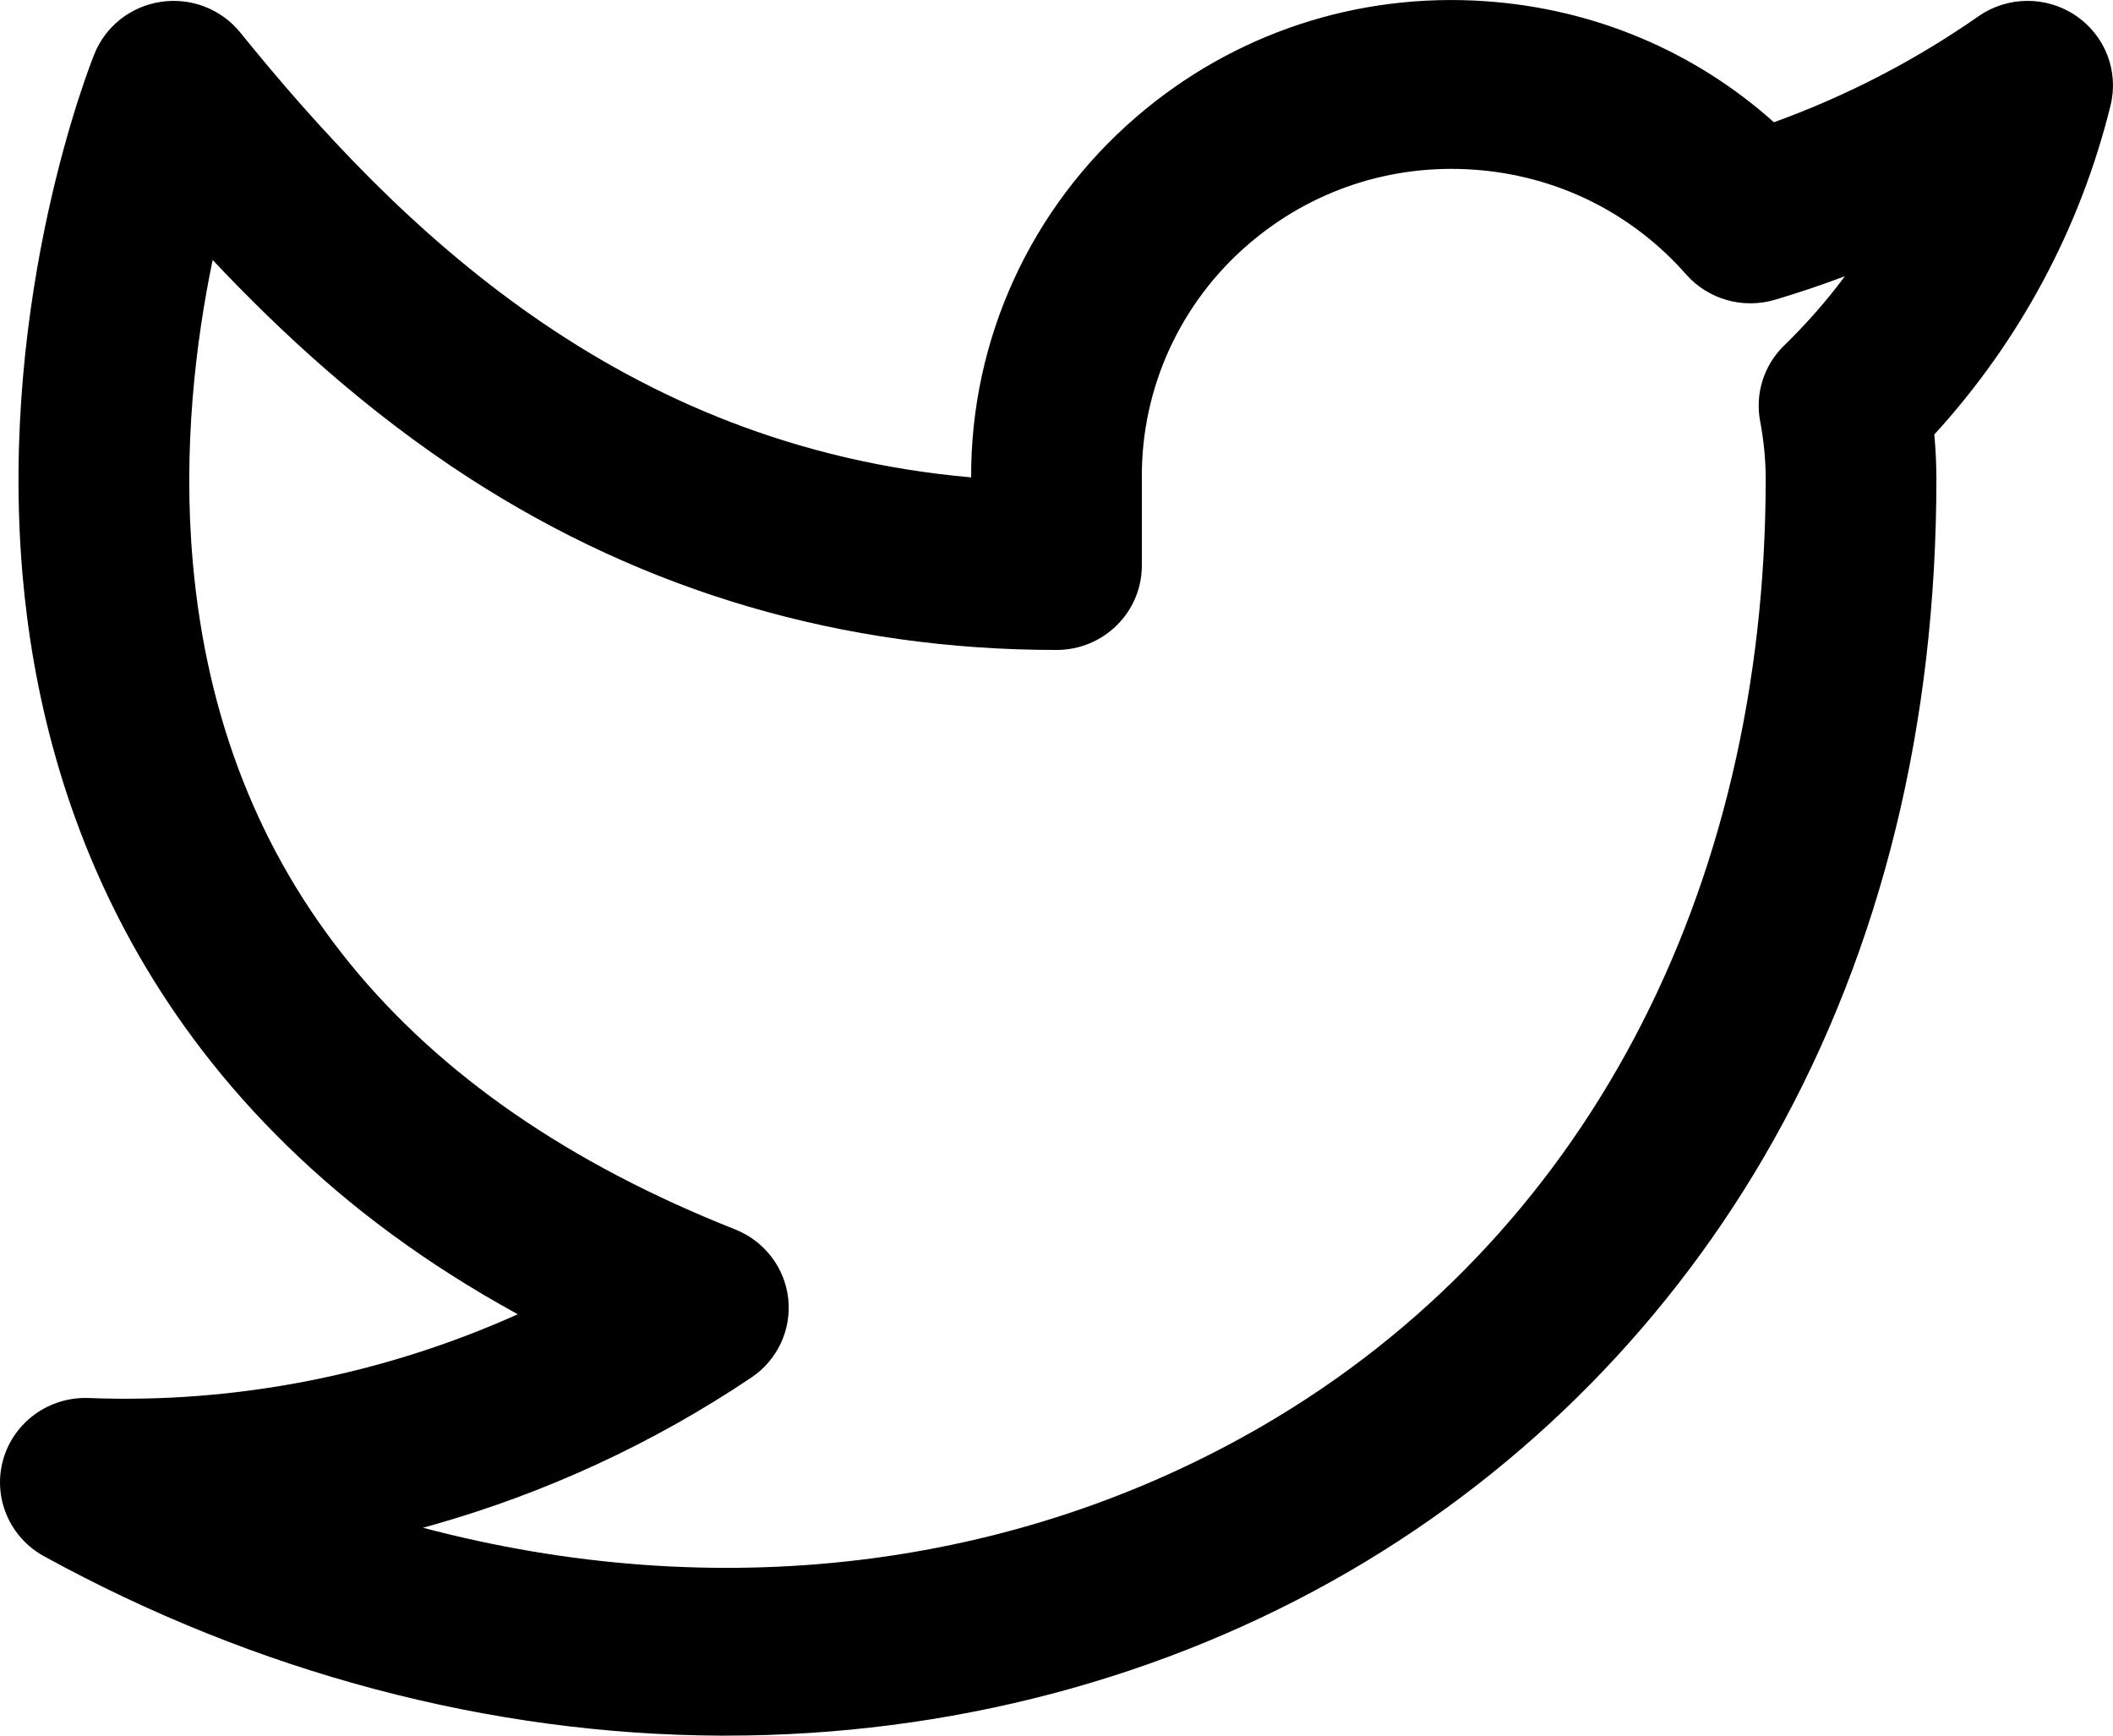
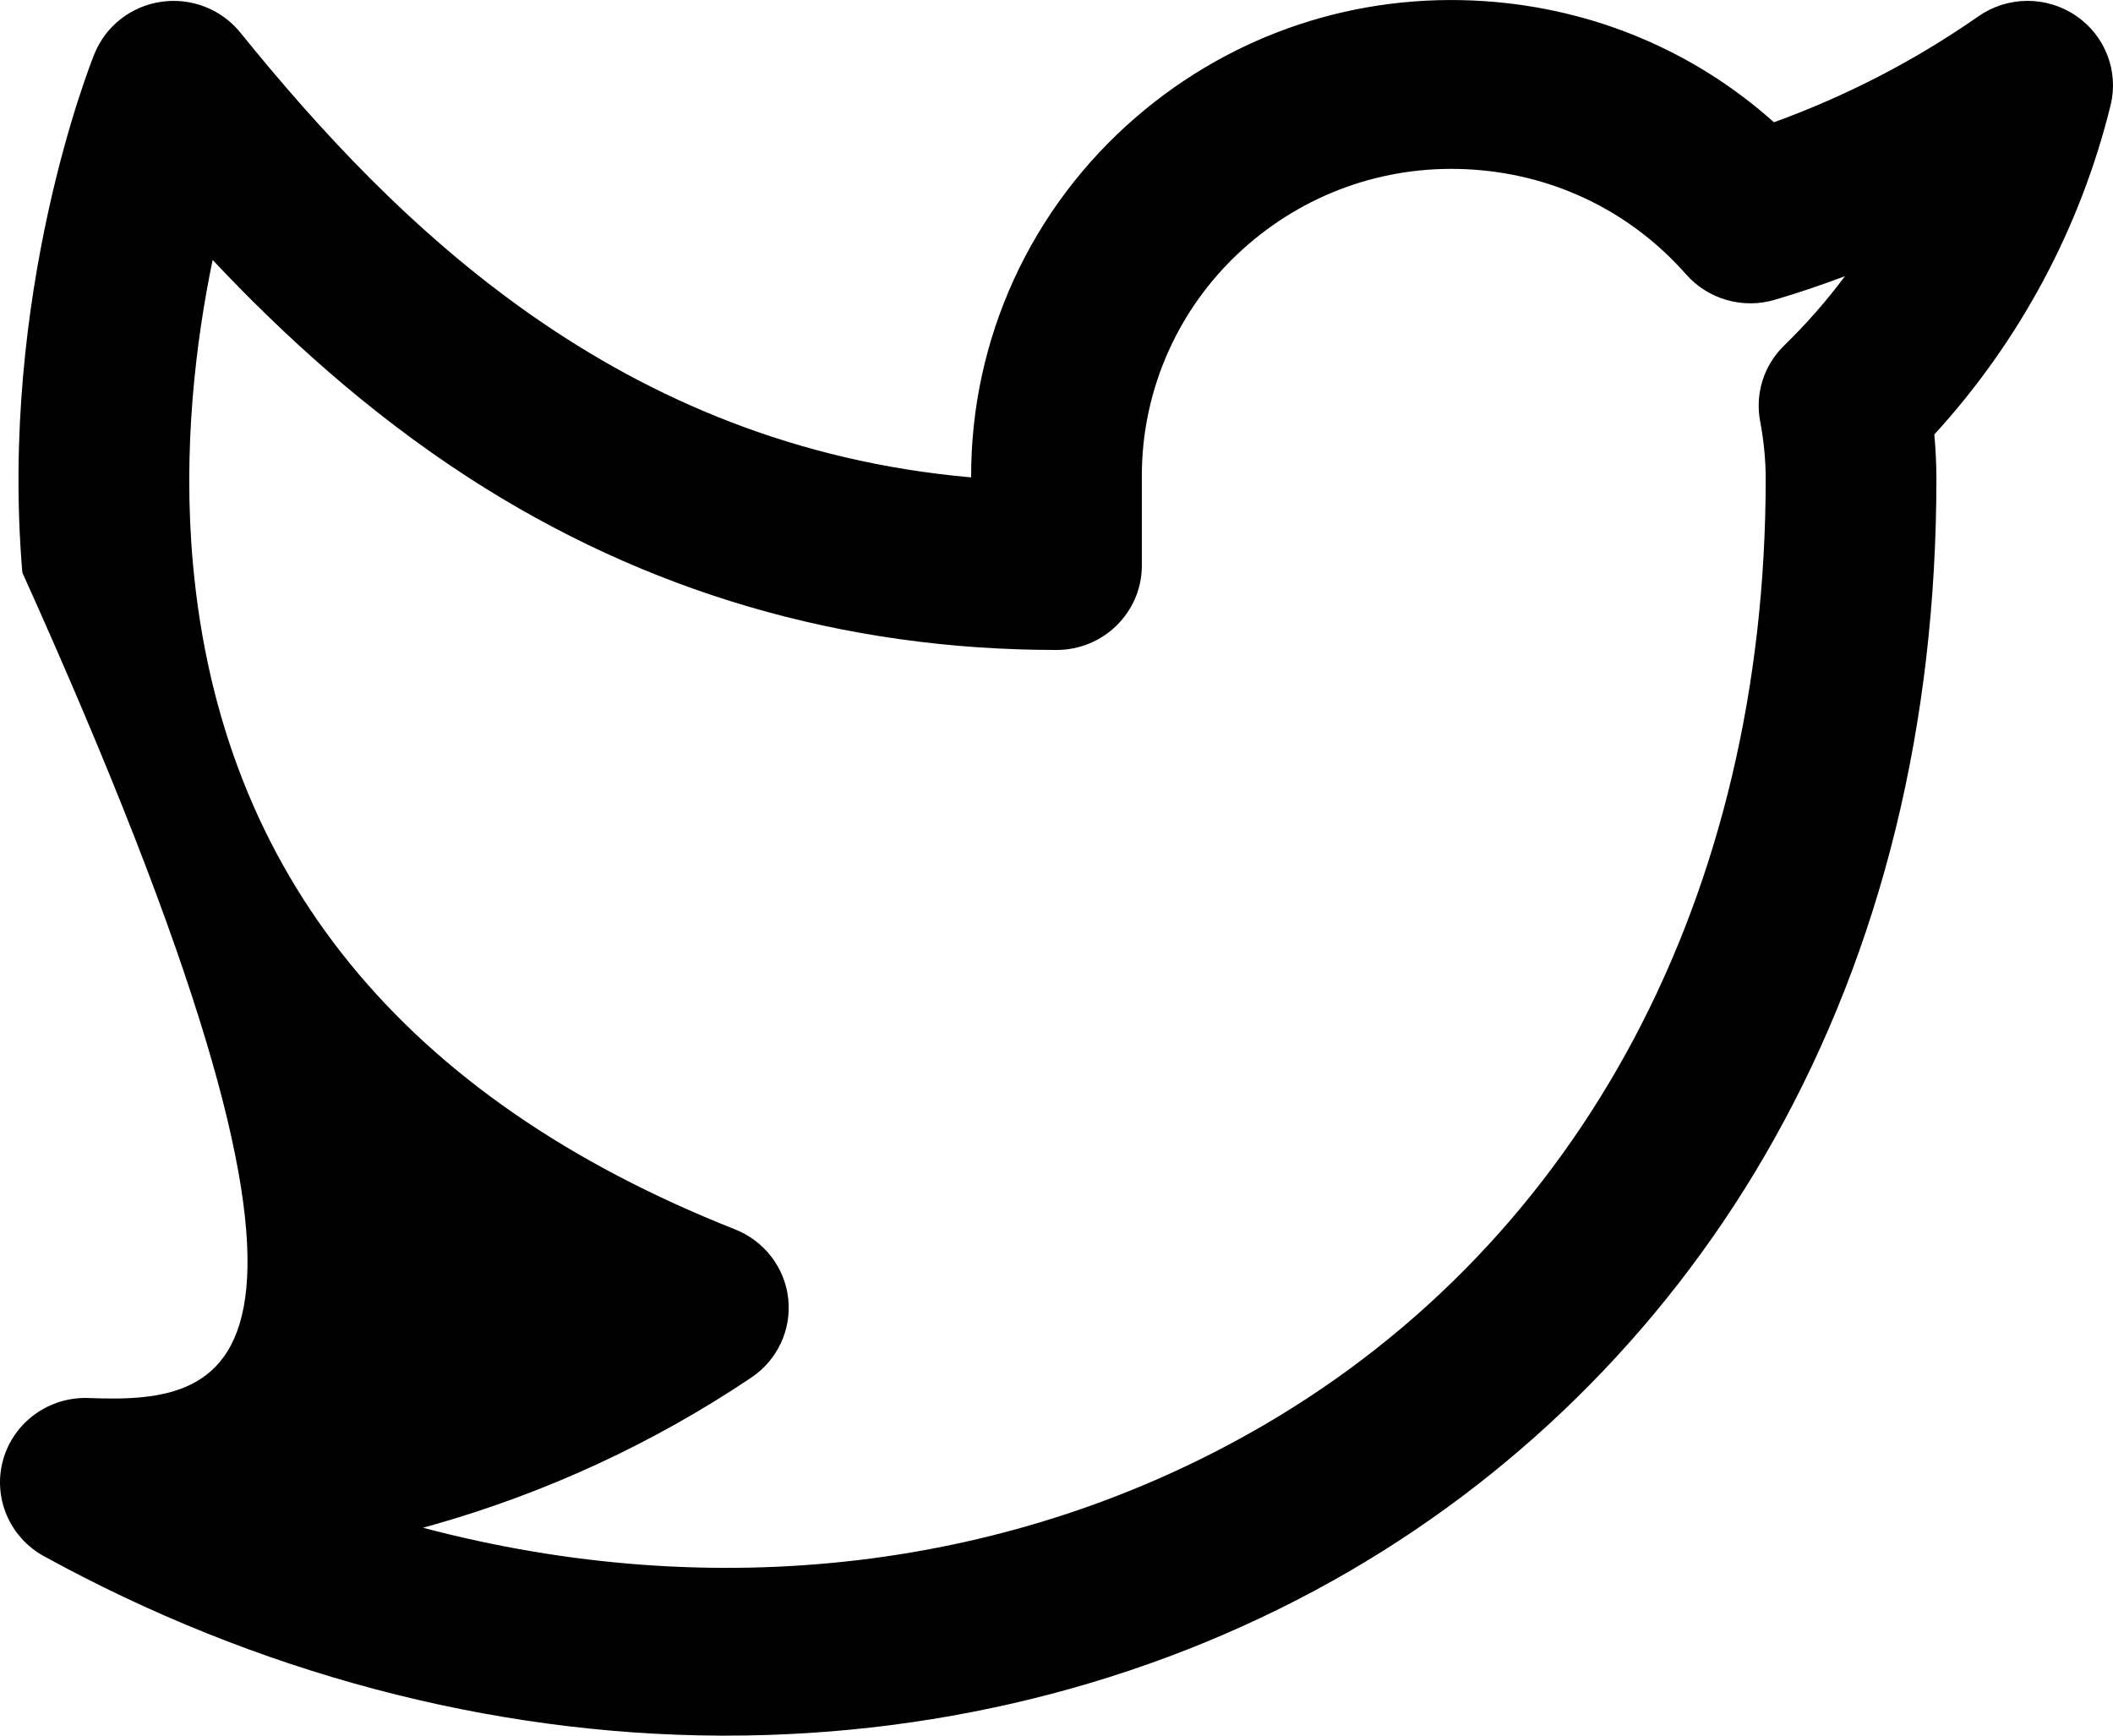
<svg xmlns="http://www.w3.org/2000/svg" width="28px" height="23px" viewBox="0 0 28 23" version="1.1">
  <title>4CE800D5-A79C-4720-9E88-6D6E6C267CE0</title>
  <desc>Created with sketchtool.</desc>
  <defs />
  <g id="SocialMedia" stroke="none" stroke-width="1" fill="none" fill-rule="evenodd" transform="translate(-35, -4)">
    <g fill="#000000" fill-rule="nonzero" id="twitter">
      <g transform="translate(35, 4)">
-         <path d="M27.505,0.206 C27.116,-0.057 26.602,-0.053 26.217,0.216 C25.377,0.802 24.468,1.272 23.507,1.62 C22.454,0.678 21.122,0.115 19.683,0.016 C17.985,-0.101 16.343,0.443 15.059,1.548 C13.659,2.752 12.862,4.493 12.869,6.326 C8.207,5.915 5.26,2.997 3.184,0.431 C2.933,0.121 2.533,-0.035 2.135,0.024 C1.737,0.082 1.4,0.345 1.251,0.715 C1.199,0.843 -0.015,3.895 0.296,7.587 C0.557,10.678 1.95,14.725 6.861,17.416 C5.087,18.214 3.127,18.603 1.176,18.526 C0.652,18.506 0.184,18.843 0.042,19.342 C-0.099,19.841 0.124,20.37 0.582,20.622 C3.391,22.165 6.49,22.987 9.545,23 C9.568,23 9.592,23 9.615,23 C12.574,23 15.433,22.246 17.887,20.818 C20.233,19.453 22.175,17.478 23.504,15.106 C24.935,12.553 25.66,9.603 25.66,6.334 C25.659,6.142 25.65,5.95 25.632,5.758 C26.764,4.52 27.567,3.023 27.968,1.395 C28.079,0.942 27.895,0.468 27.505,0.206 Z M23.641,4.58 C23.372,4.842 23.254,5.22 23.325,5.587 C23.372,5.835 23.397,6.089 23.398,6.337 C23.398,11.852 20.971,16.427 16.739,18.89 C13.426,20.818 9.464,21.266 5.605,20.245 C5.644,20.234 5.684,20.223 5.724,20.212 C7.233,19.785 8.657,19.127 9.956,18.255 C10.302,18.023 10.49,17.621 10.445,17.209 C10.4,16.798 10.129,16.445 9.74,16.291 C5.346,14.552 2.929,11.586 2.557,7.474 C2.418,5.942 2.596,4.515 2.818,3.445 C3.728,4.413 4.862,5.458 6.215,6.333 C8.554,7.846 11.174,8.613 14,8.613 C14.625,8.613 15.131,8.112 15.131,7.494 L15.131,6.337 C15.131,6.335 15.131,6.332 15.131,6.33 C15.123,5.143 15.638,4.015 16.544,3.236 C17.372,2.523 18.431,2.172 19.526,2.248 C20.622,2.323 21.621,2.816 22.342,3.635 C22.634,3.967 23.096,4.099 23.521,3.972 C23.835,3.879 24.144,3.775 24.448,3.66 C24.205,3.986 23.935,4.294 23.641,4.58 Z" id="Shape" />
+         <path d="M27.505,0.206 C27.116,-0.057 26.602,-0.053 26.217,0.216 C25.377,0.802 24.468,1.272 23.507,1.62 C22.454,0.678 21.122,0.115 19.683,0.016 C17.985,-0.101 16.343,0.443 15.059,1.548 C13.659,2.752 12.862,4.493 12.869,6.326 C8.207,5.915 5.26,2.997 3.184,0.431 C2.933,0.121 2.533,-0.035 2.135,0.024 C1.737,0.082 1.4,0.345 1.251,0.715 C1.199,0.843 -0.015,3.895 0.296,7.587 C5.087,18.214 3.127,18.603 1.176,18.526 C0.652,18.506 0.184,18.843 0.042,19.342 C-0.099,19.841 0.124,20.37 0.582,20.622 C3.391,22.165 6.49,22.987 9.545,23 C9.568,23 9.592,23 9.615,23 C12.574,23 15.433,22.246 17.887,20.818 C20.233,19.453 22.175,17.478 23.504,15.106 C24.935,12.553 25.66,9.603 25.66,6.334 C25.659,6.142 25.65,5.95 25.632,5.758 C26.764,4.52 27.567,3.023 27.968,1.395 C28.079,0.942 27.895,0.468 27.505,0.206 Z M23.641,4.58 C23.372,4.842 23.254,5.22 23.325,5.587 C23.372,5.835 23.397,6.089 23.398,6.337 C23.398,11.852 20.971,16.427 16.739,18.89 C13.426,20.818 9.464,21.266 5.605,20.245 C5.644,20.234 5.684,20.223 5.724,20.212 C7.233,19.785 8.657,19.127 9.956,18.255 C10.302,18.023 10.49,17.621 10.445,17.209 C10.4,16.798 10.129,16.445 9.74,16.291 C5.346,14.552 2.929,11.586 2.557,7.474 C2.418,5.942 2.596,4.515 2.818,3.445 C3.728,4.413 4.862,5.458 6.215,6.333 C8.554,7.846 11.174,8.613 14,8.613 C14.625,8.613 15.131,8.112 15.131,7.494 L15.131,6.337 C15.131,6.335 15.131,6.332 15.131,6.33 C15.123,5.143 15.638,4.015 16.544,3.236 C17.372,2.523 18.431,2.172 19.526,2.248 C20.622,2.323 21.621,2.816 22.342,3.635 C22.634,3.967 23.096,4.099 23.521,3.972 C23.835,3.879 24.144,3.775 24.448,3.66 C24.205,3.986 23.935,4.294 23.641,4.58 Z" id="Shape" />
      </g>
    </g>
  </g>
</svg>